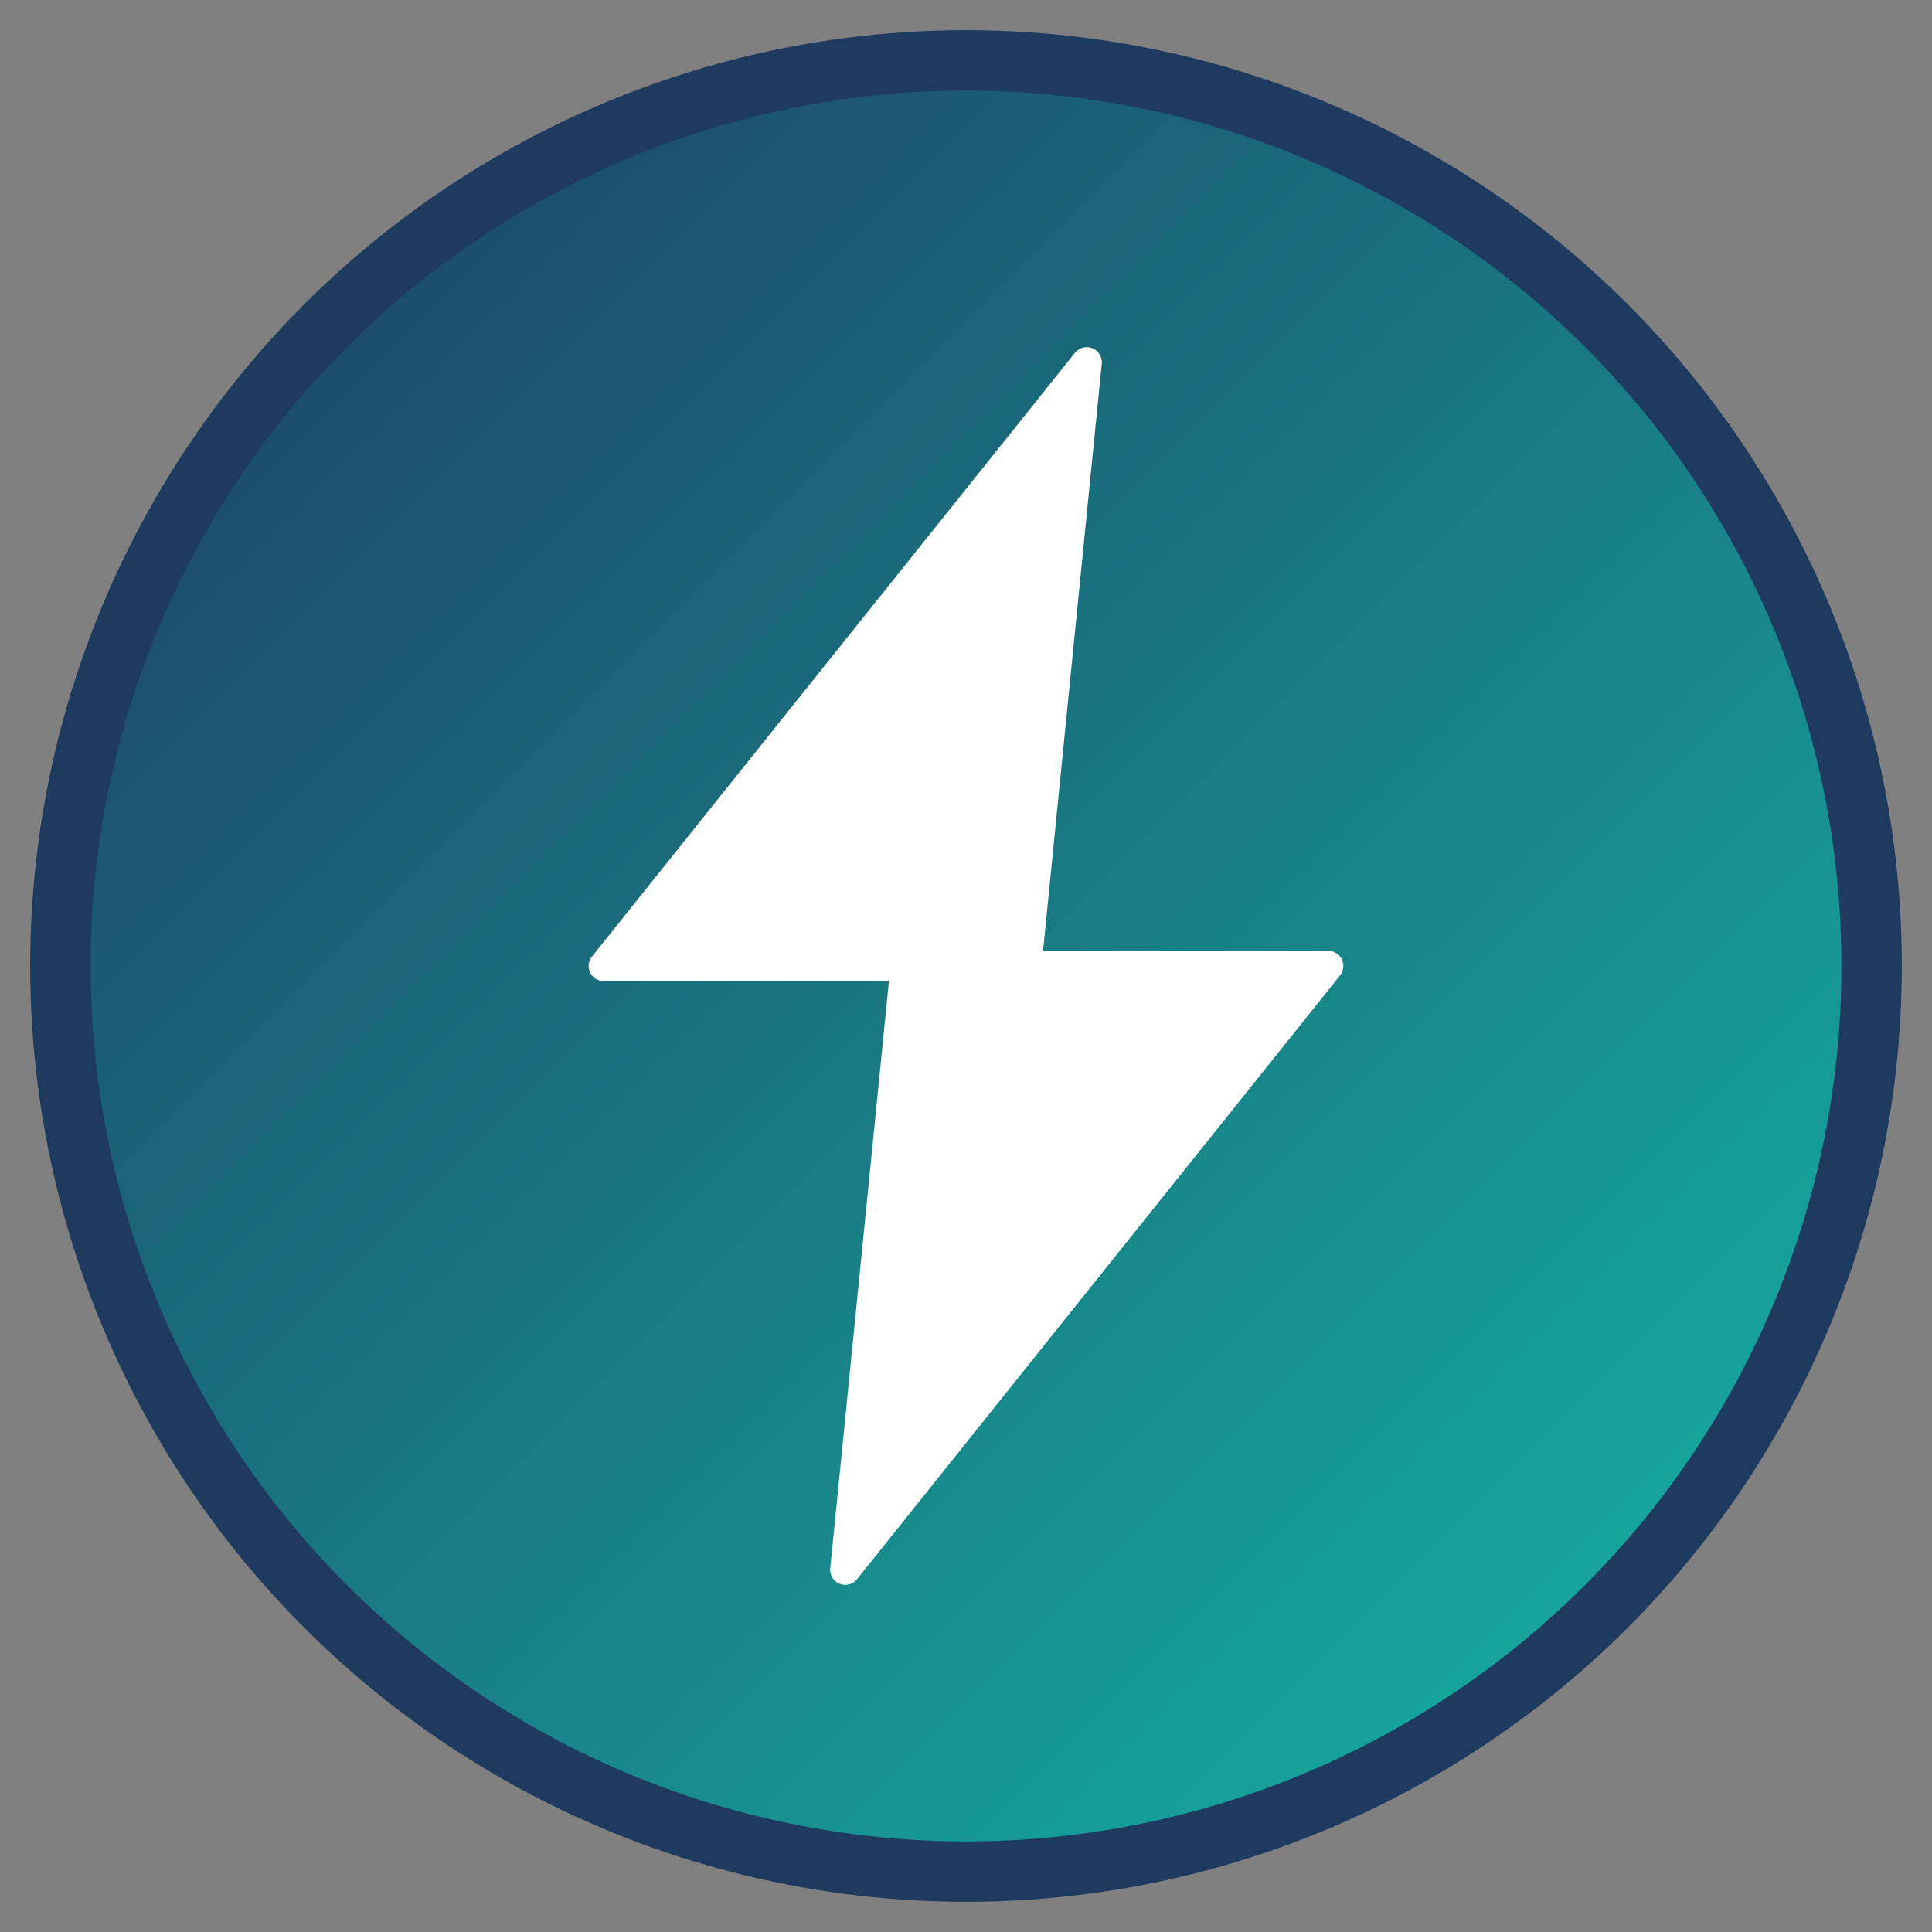
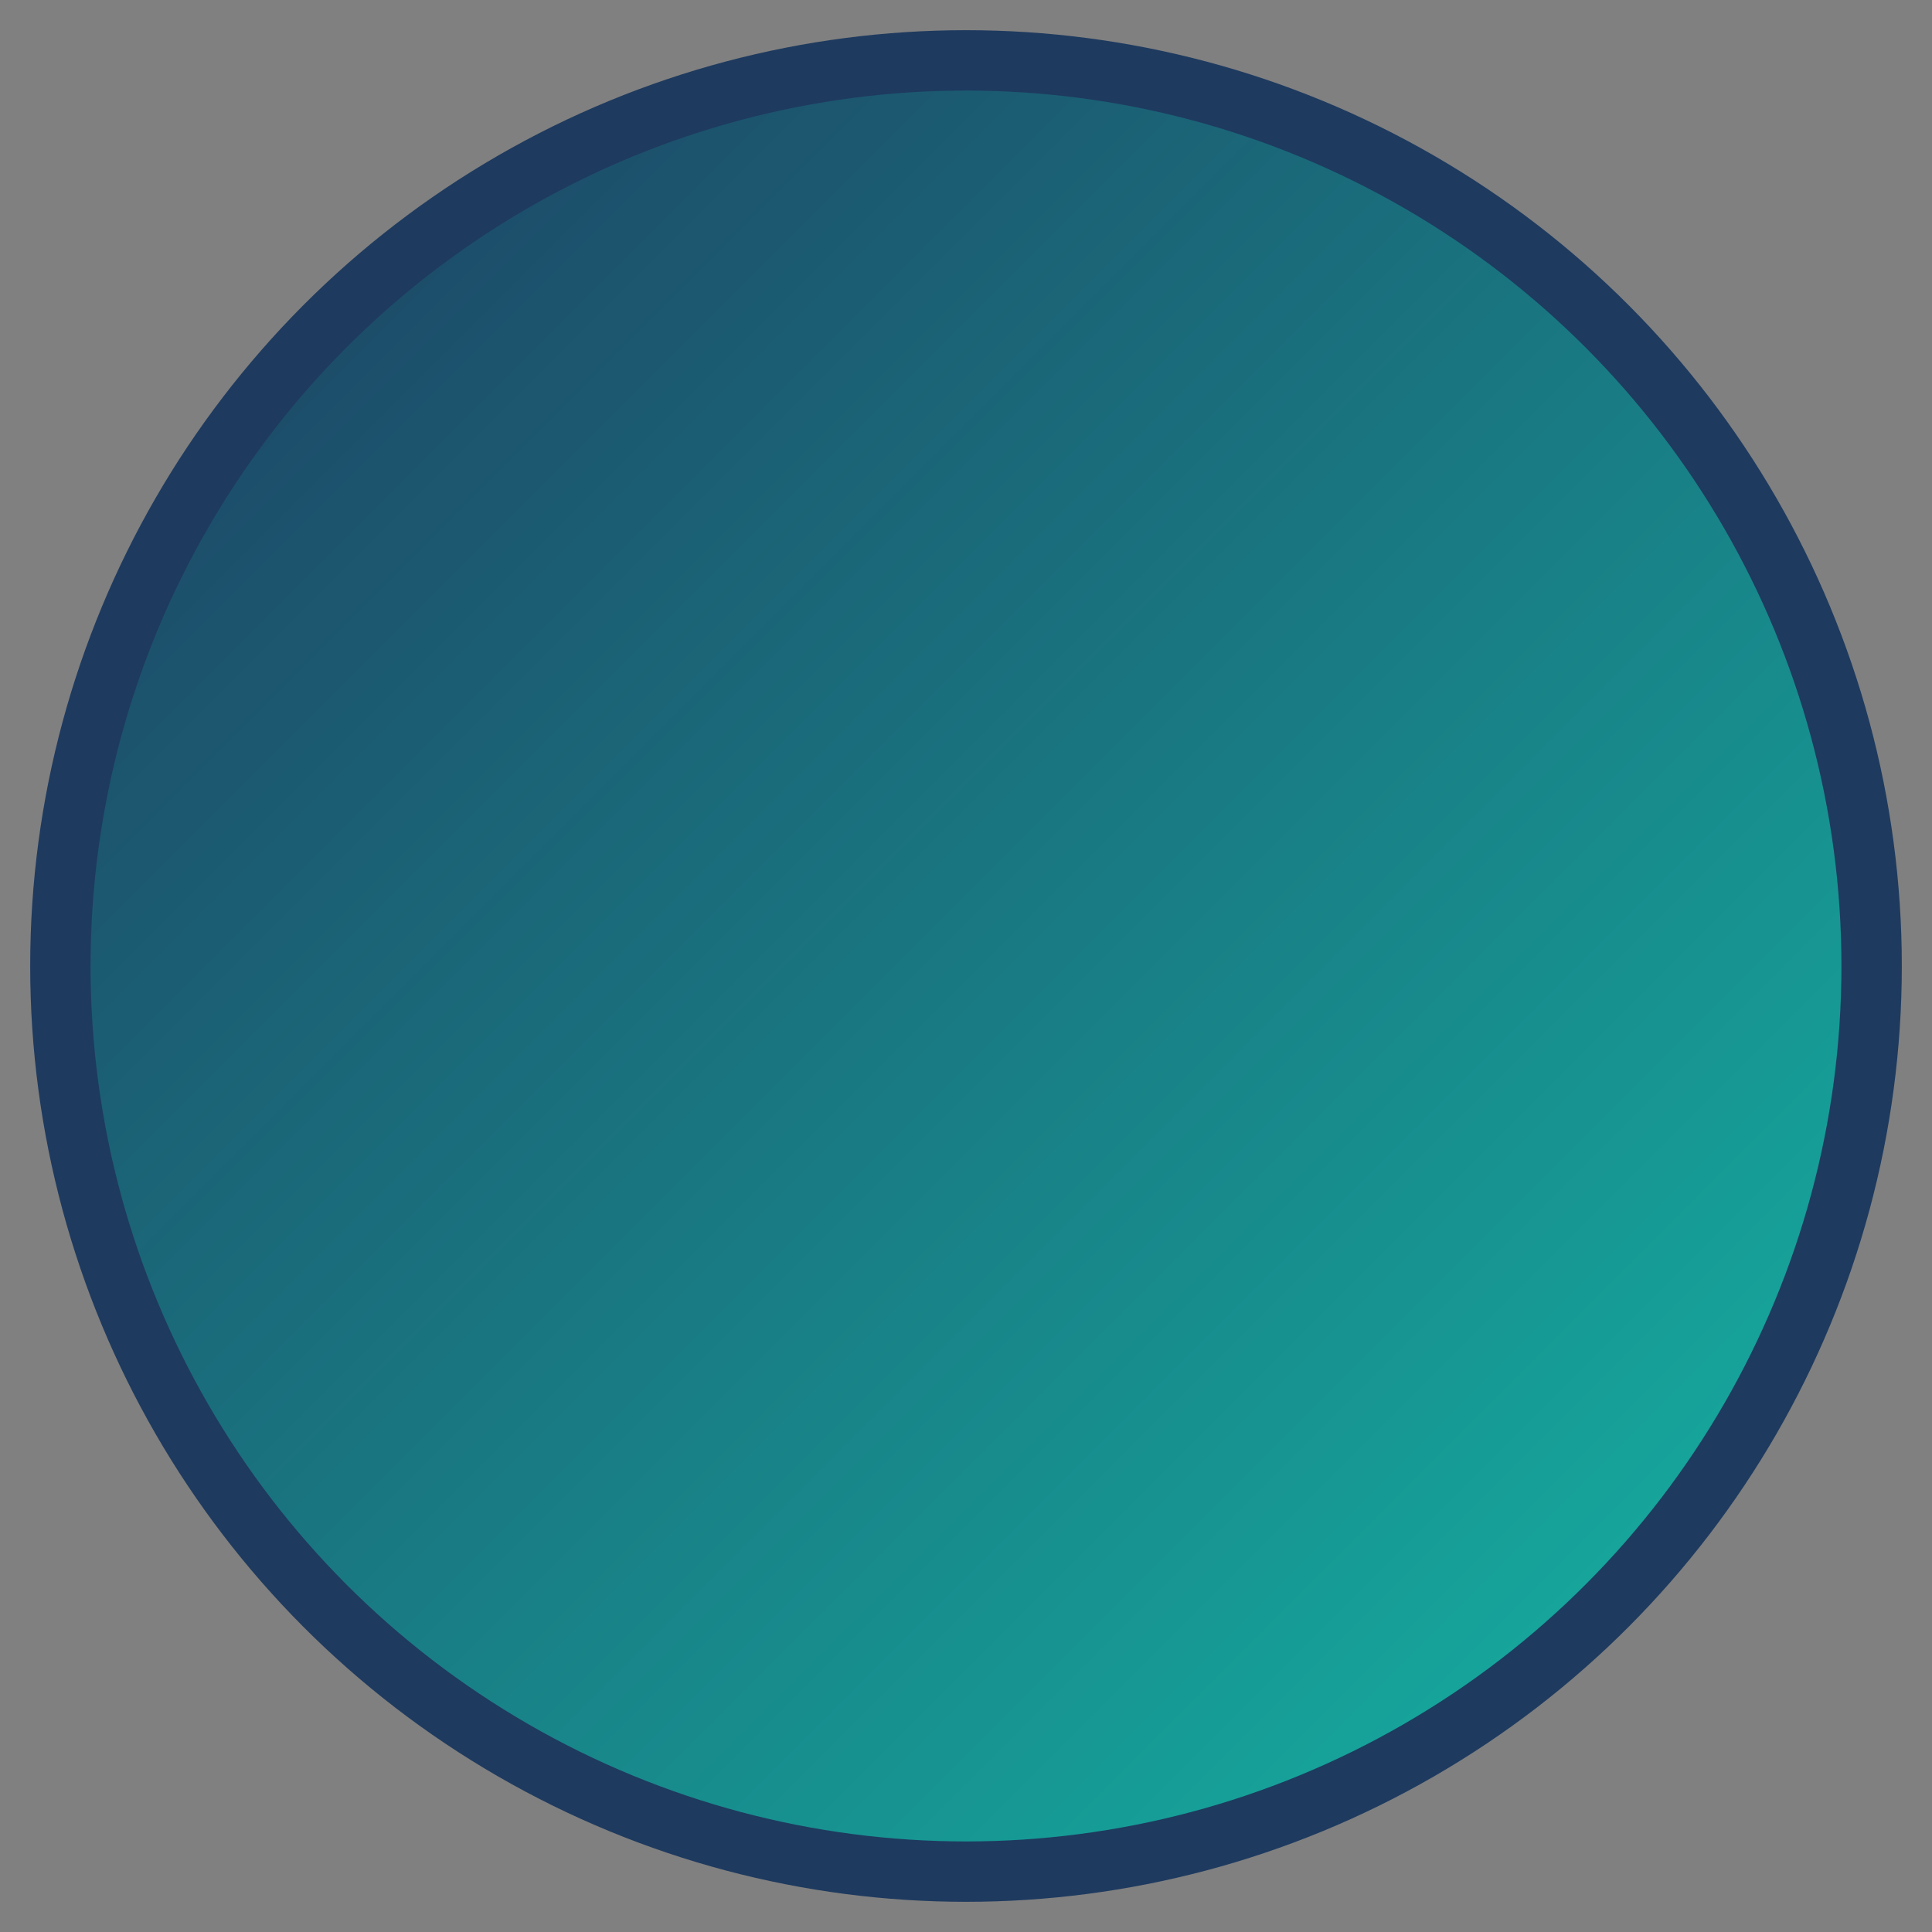
<svg xmlns="http://www.w3.org/2000/svg" width="32" height="32" viewBox="0 0 32 32" fill="none">
  <rect x="0" y="0" width="32" height="32" fill="#808080" stroke="none" />
  <defs>
    <linearGradient id="grad-navy-teal" x1="0%" y1="0%" x2="100%" y2="100%">
      <stop offset="0%" stop-color="#1e3a5f" />
      <stop offset="100%" stop-color="#14b8a6" />
    </linearGradient>
  </defs>
  <circle cx="16" cy="16" r="15" fill="url(#grad-navy-teal)" stroke="#1e3a5f" stroke-width="1" />
-   <path d="M18 6L10 16H15L14 26L22 16H17L18 6Z" fill="white" stroke="white" stroke-width="0.5" stroke-linejoin="round" />
</svg>